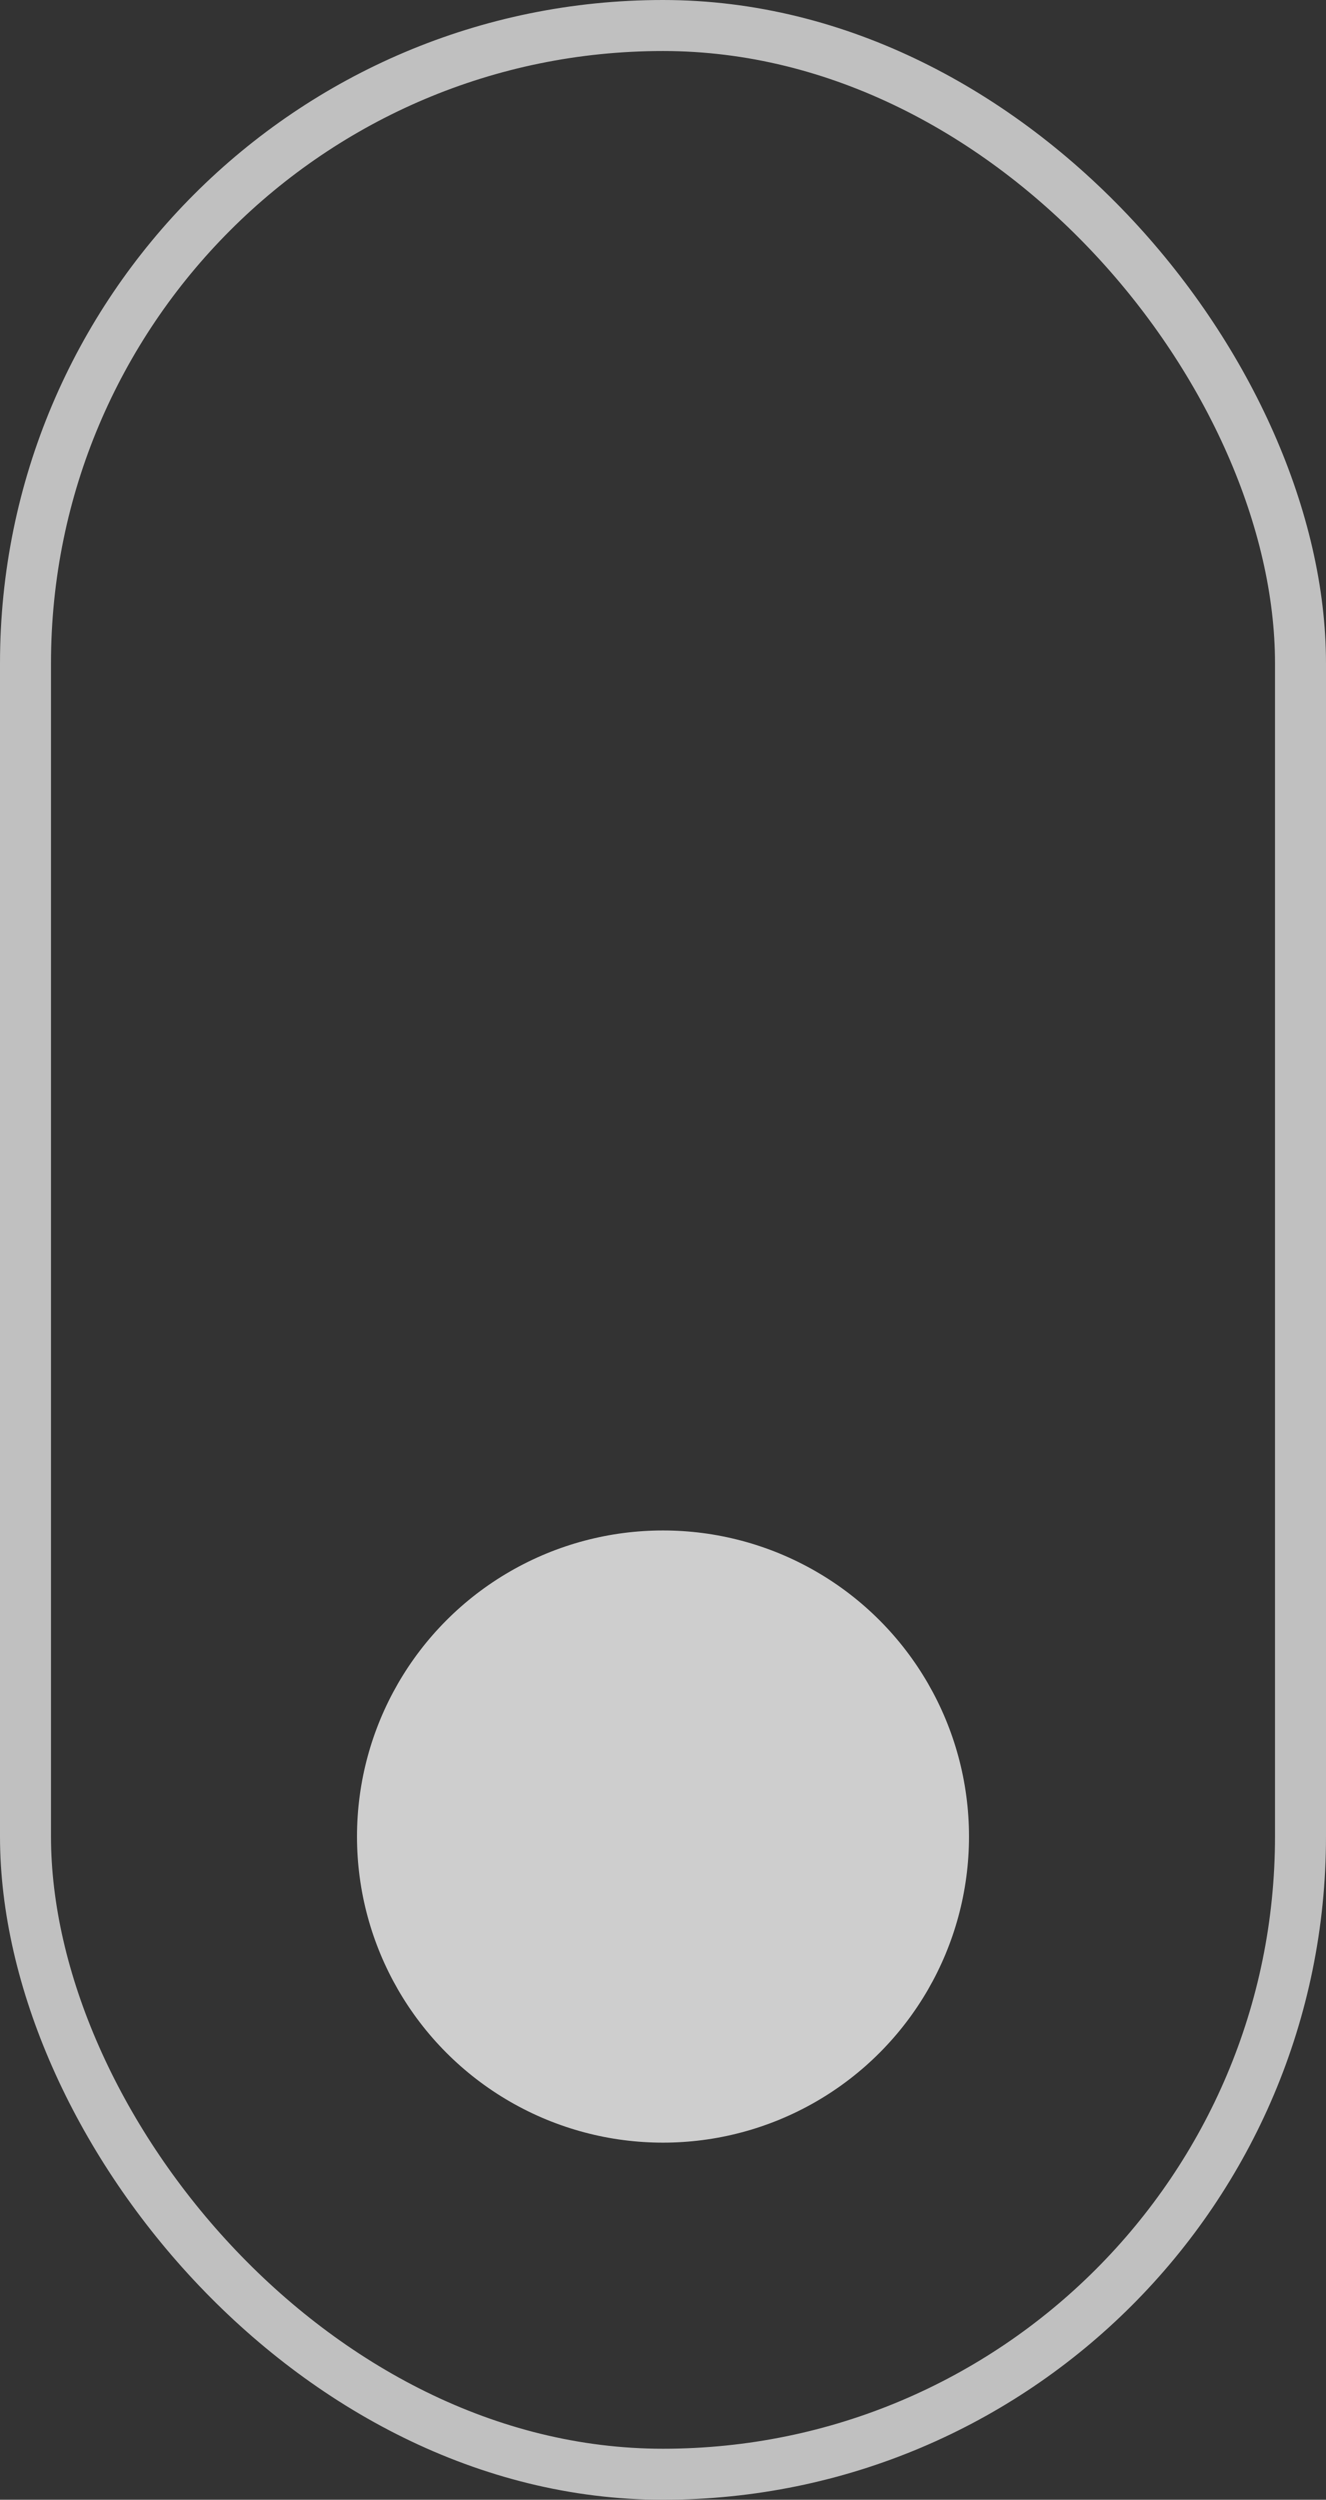
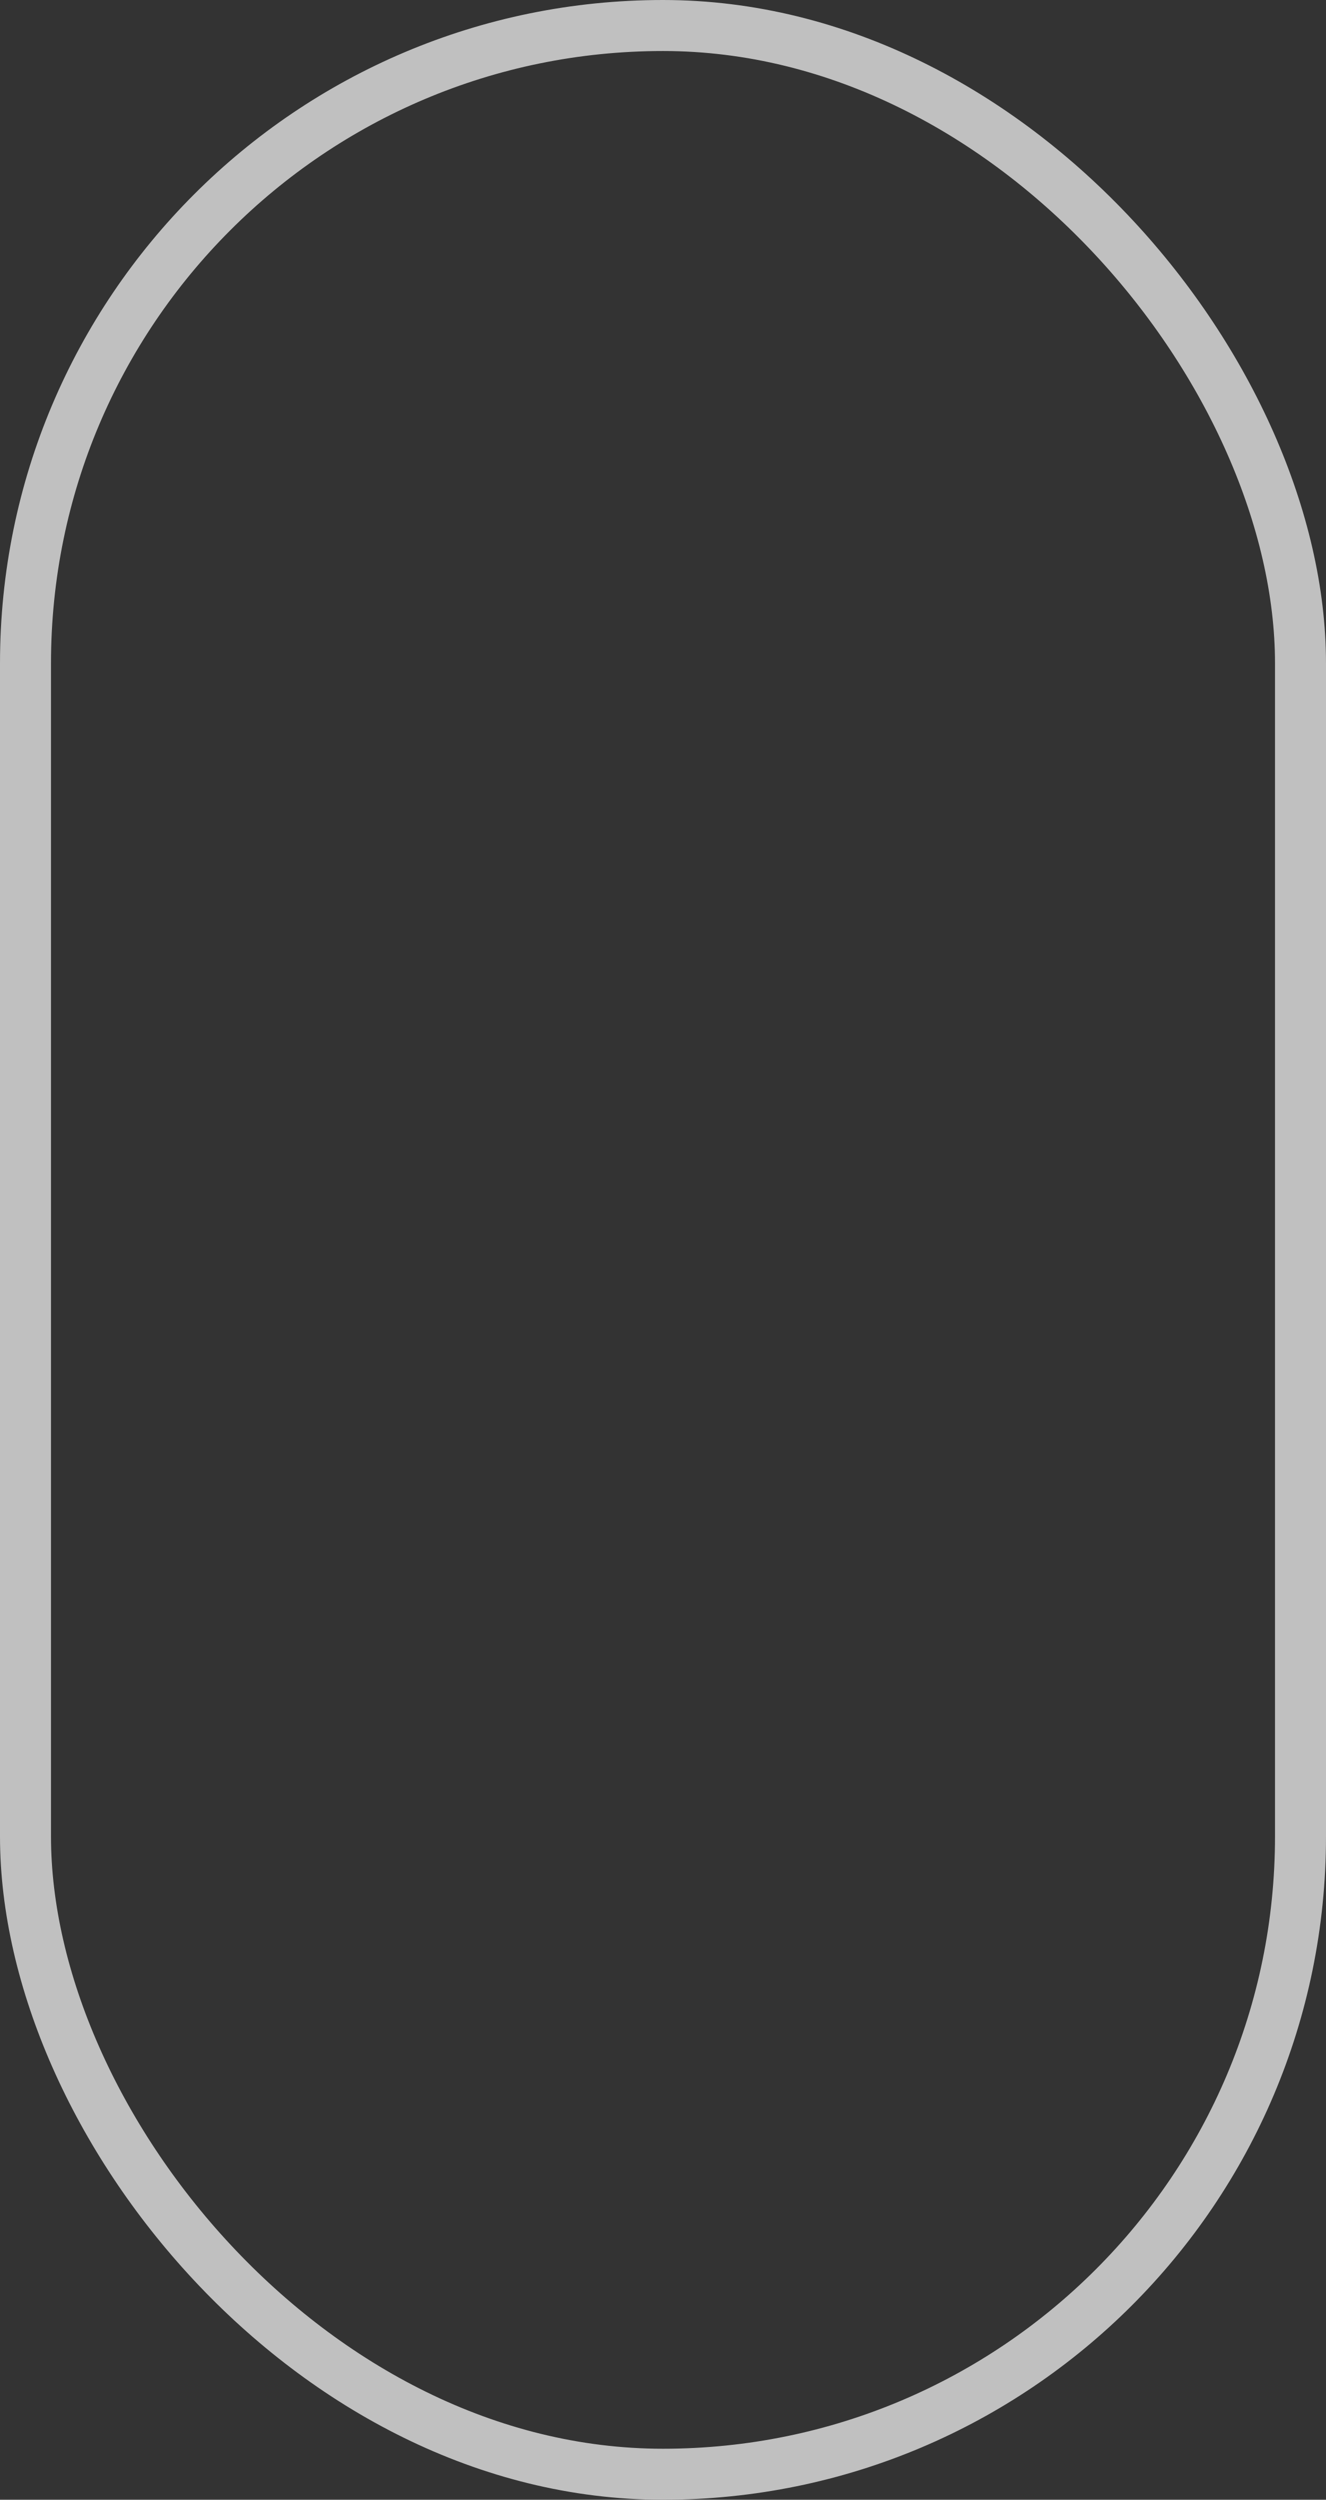
<svg xmlns="http://www.w3.org/2000/svg" width="26" height="49" viewBox="0 0 26 49">
  <rect x="0" y="0" width="26" height="49" fill="#333333" stroke="none" />
  <g id="Raggruppa_147" data-name="Raggruppa 147" transform="translate(-947 -930)">
    <g id="Rettangolo_96" data-name="Rettangolo 96" transform="translate(947 930)" fill="none" stroke="#fff" stroke-width="1" opacity="0.689">
-       <rect width="26" height="49" rx="13" stroke="none" />
      <rect x="0.5" y="0.5" width="25" height="48" rx="12.5" fill="none" />
    </g>
-     <circle id="Ellisse_9" data-name="Ellisse 9" cx="6" cy="6" r="6" transform="translate(954 960)" fill="#fff" opacity="0.76" />
  </g>
</svg>